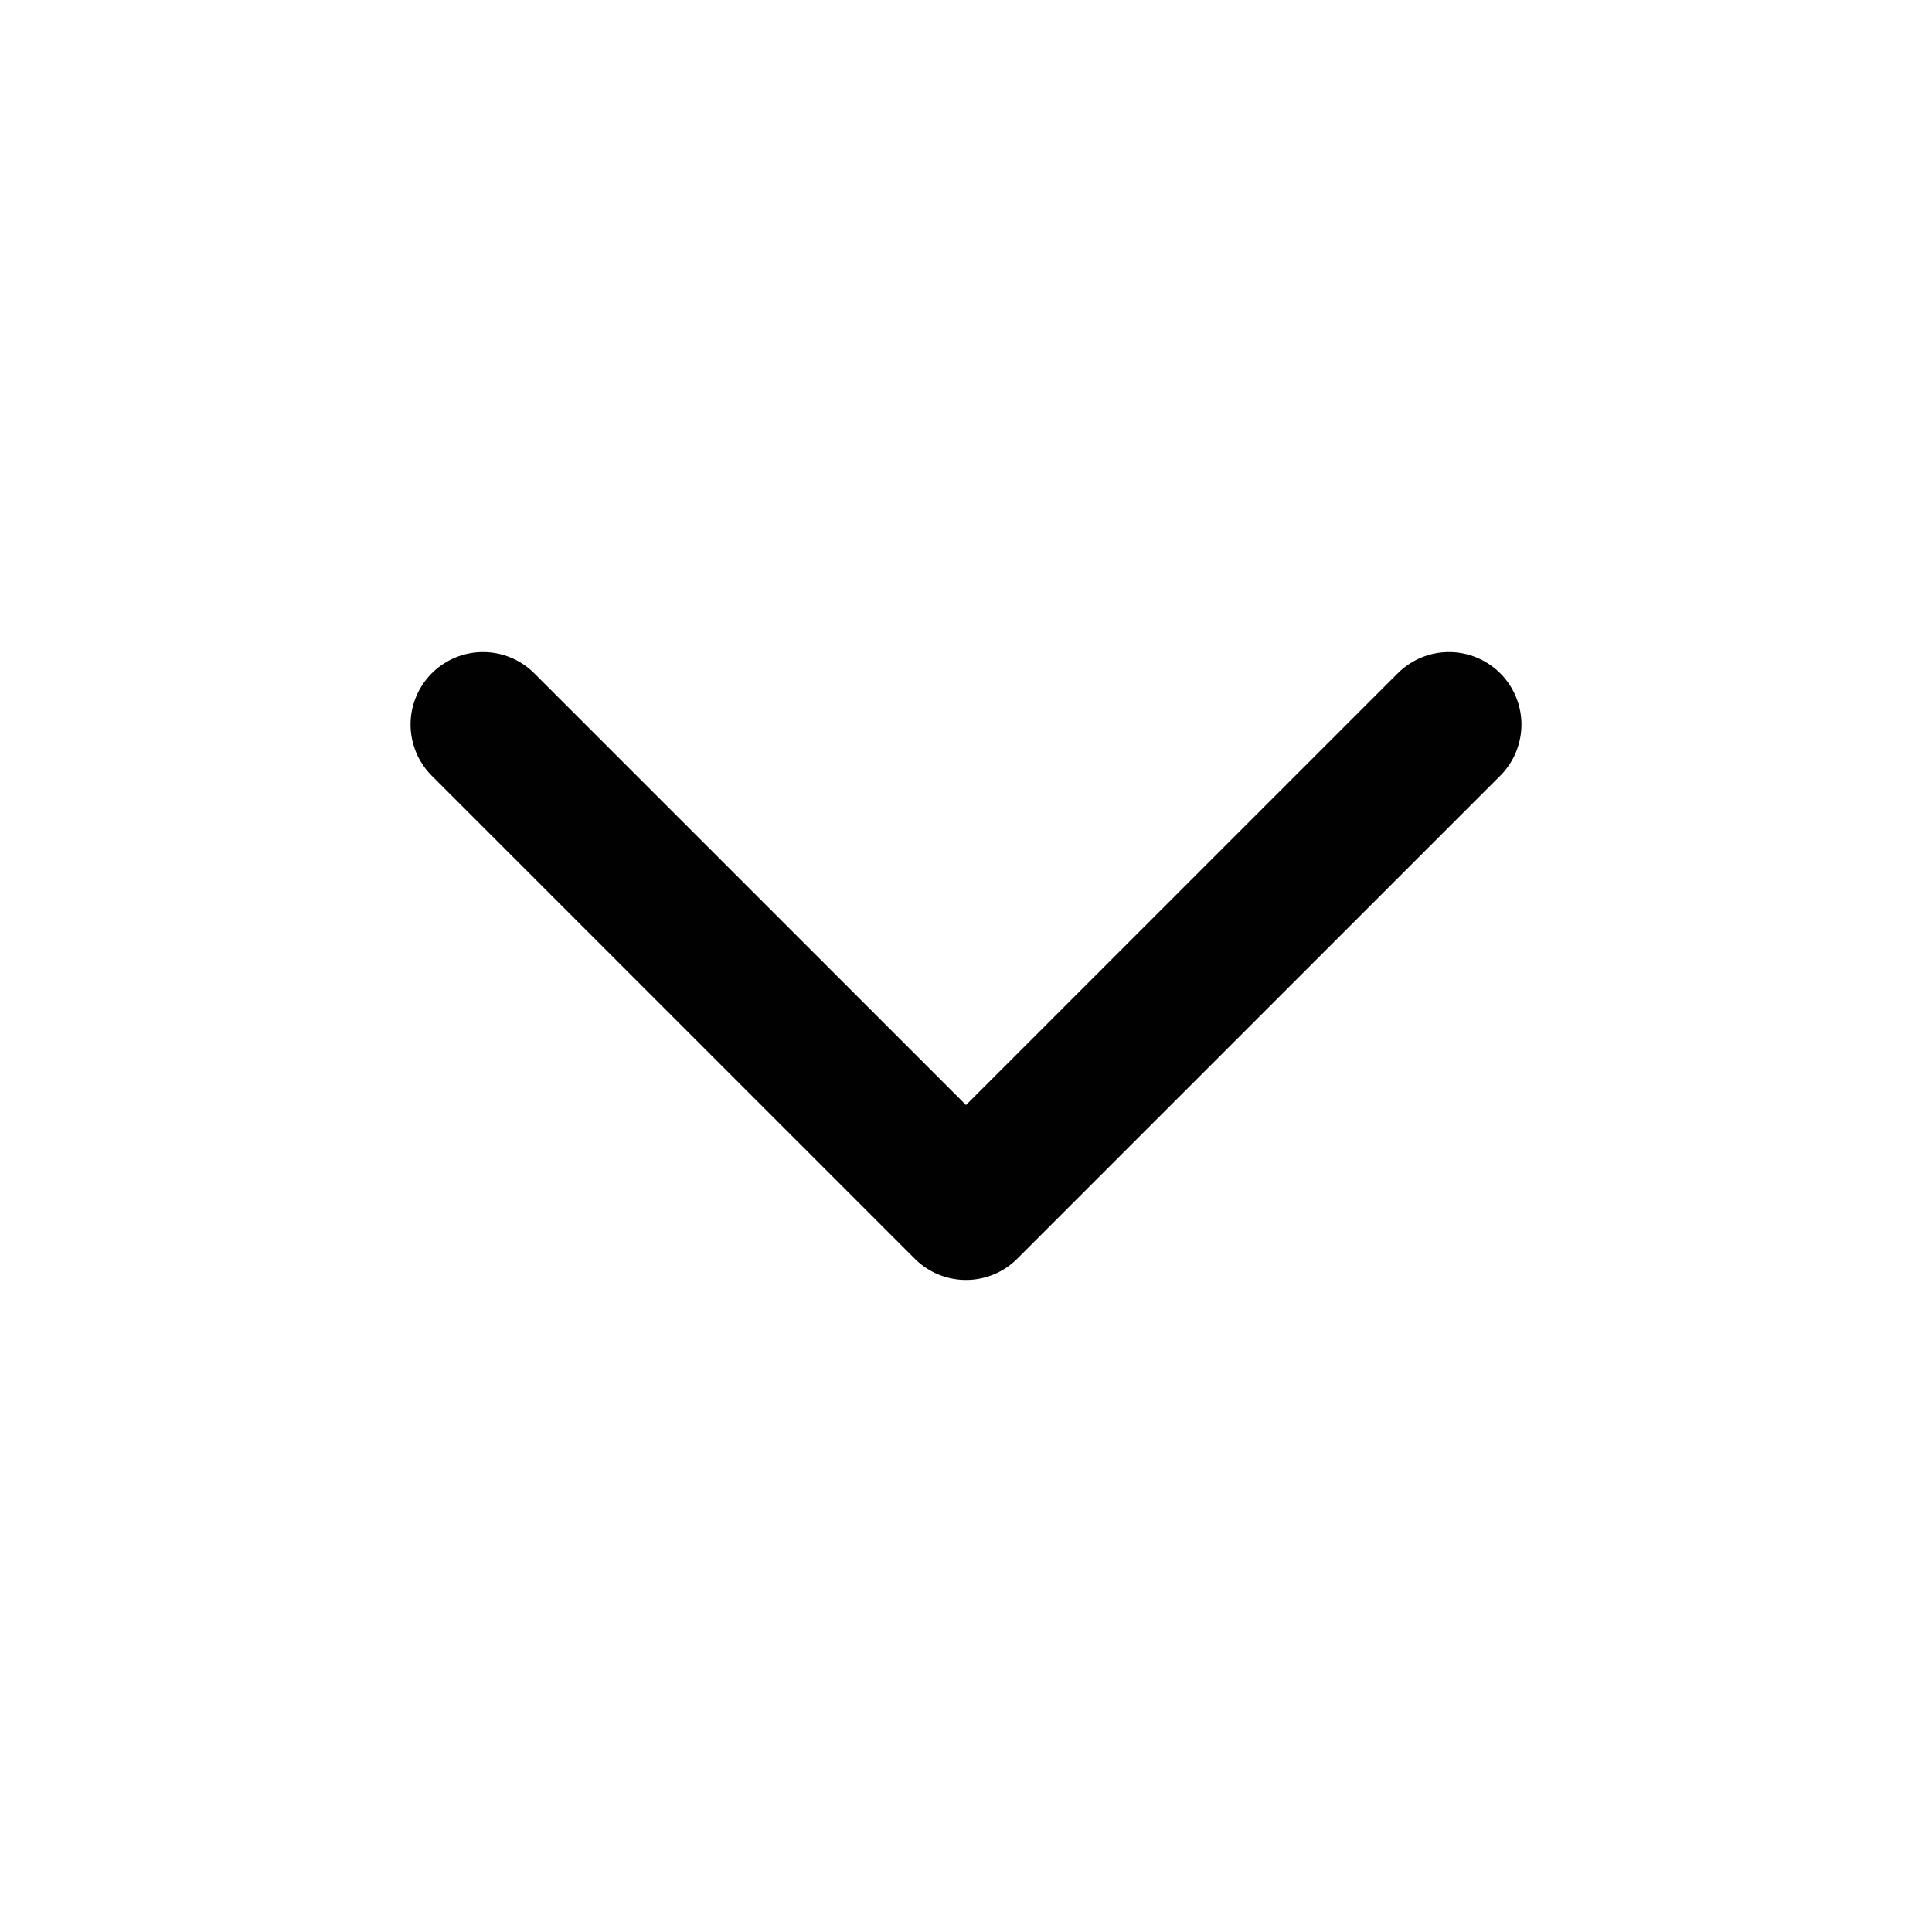
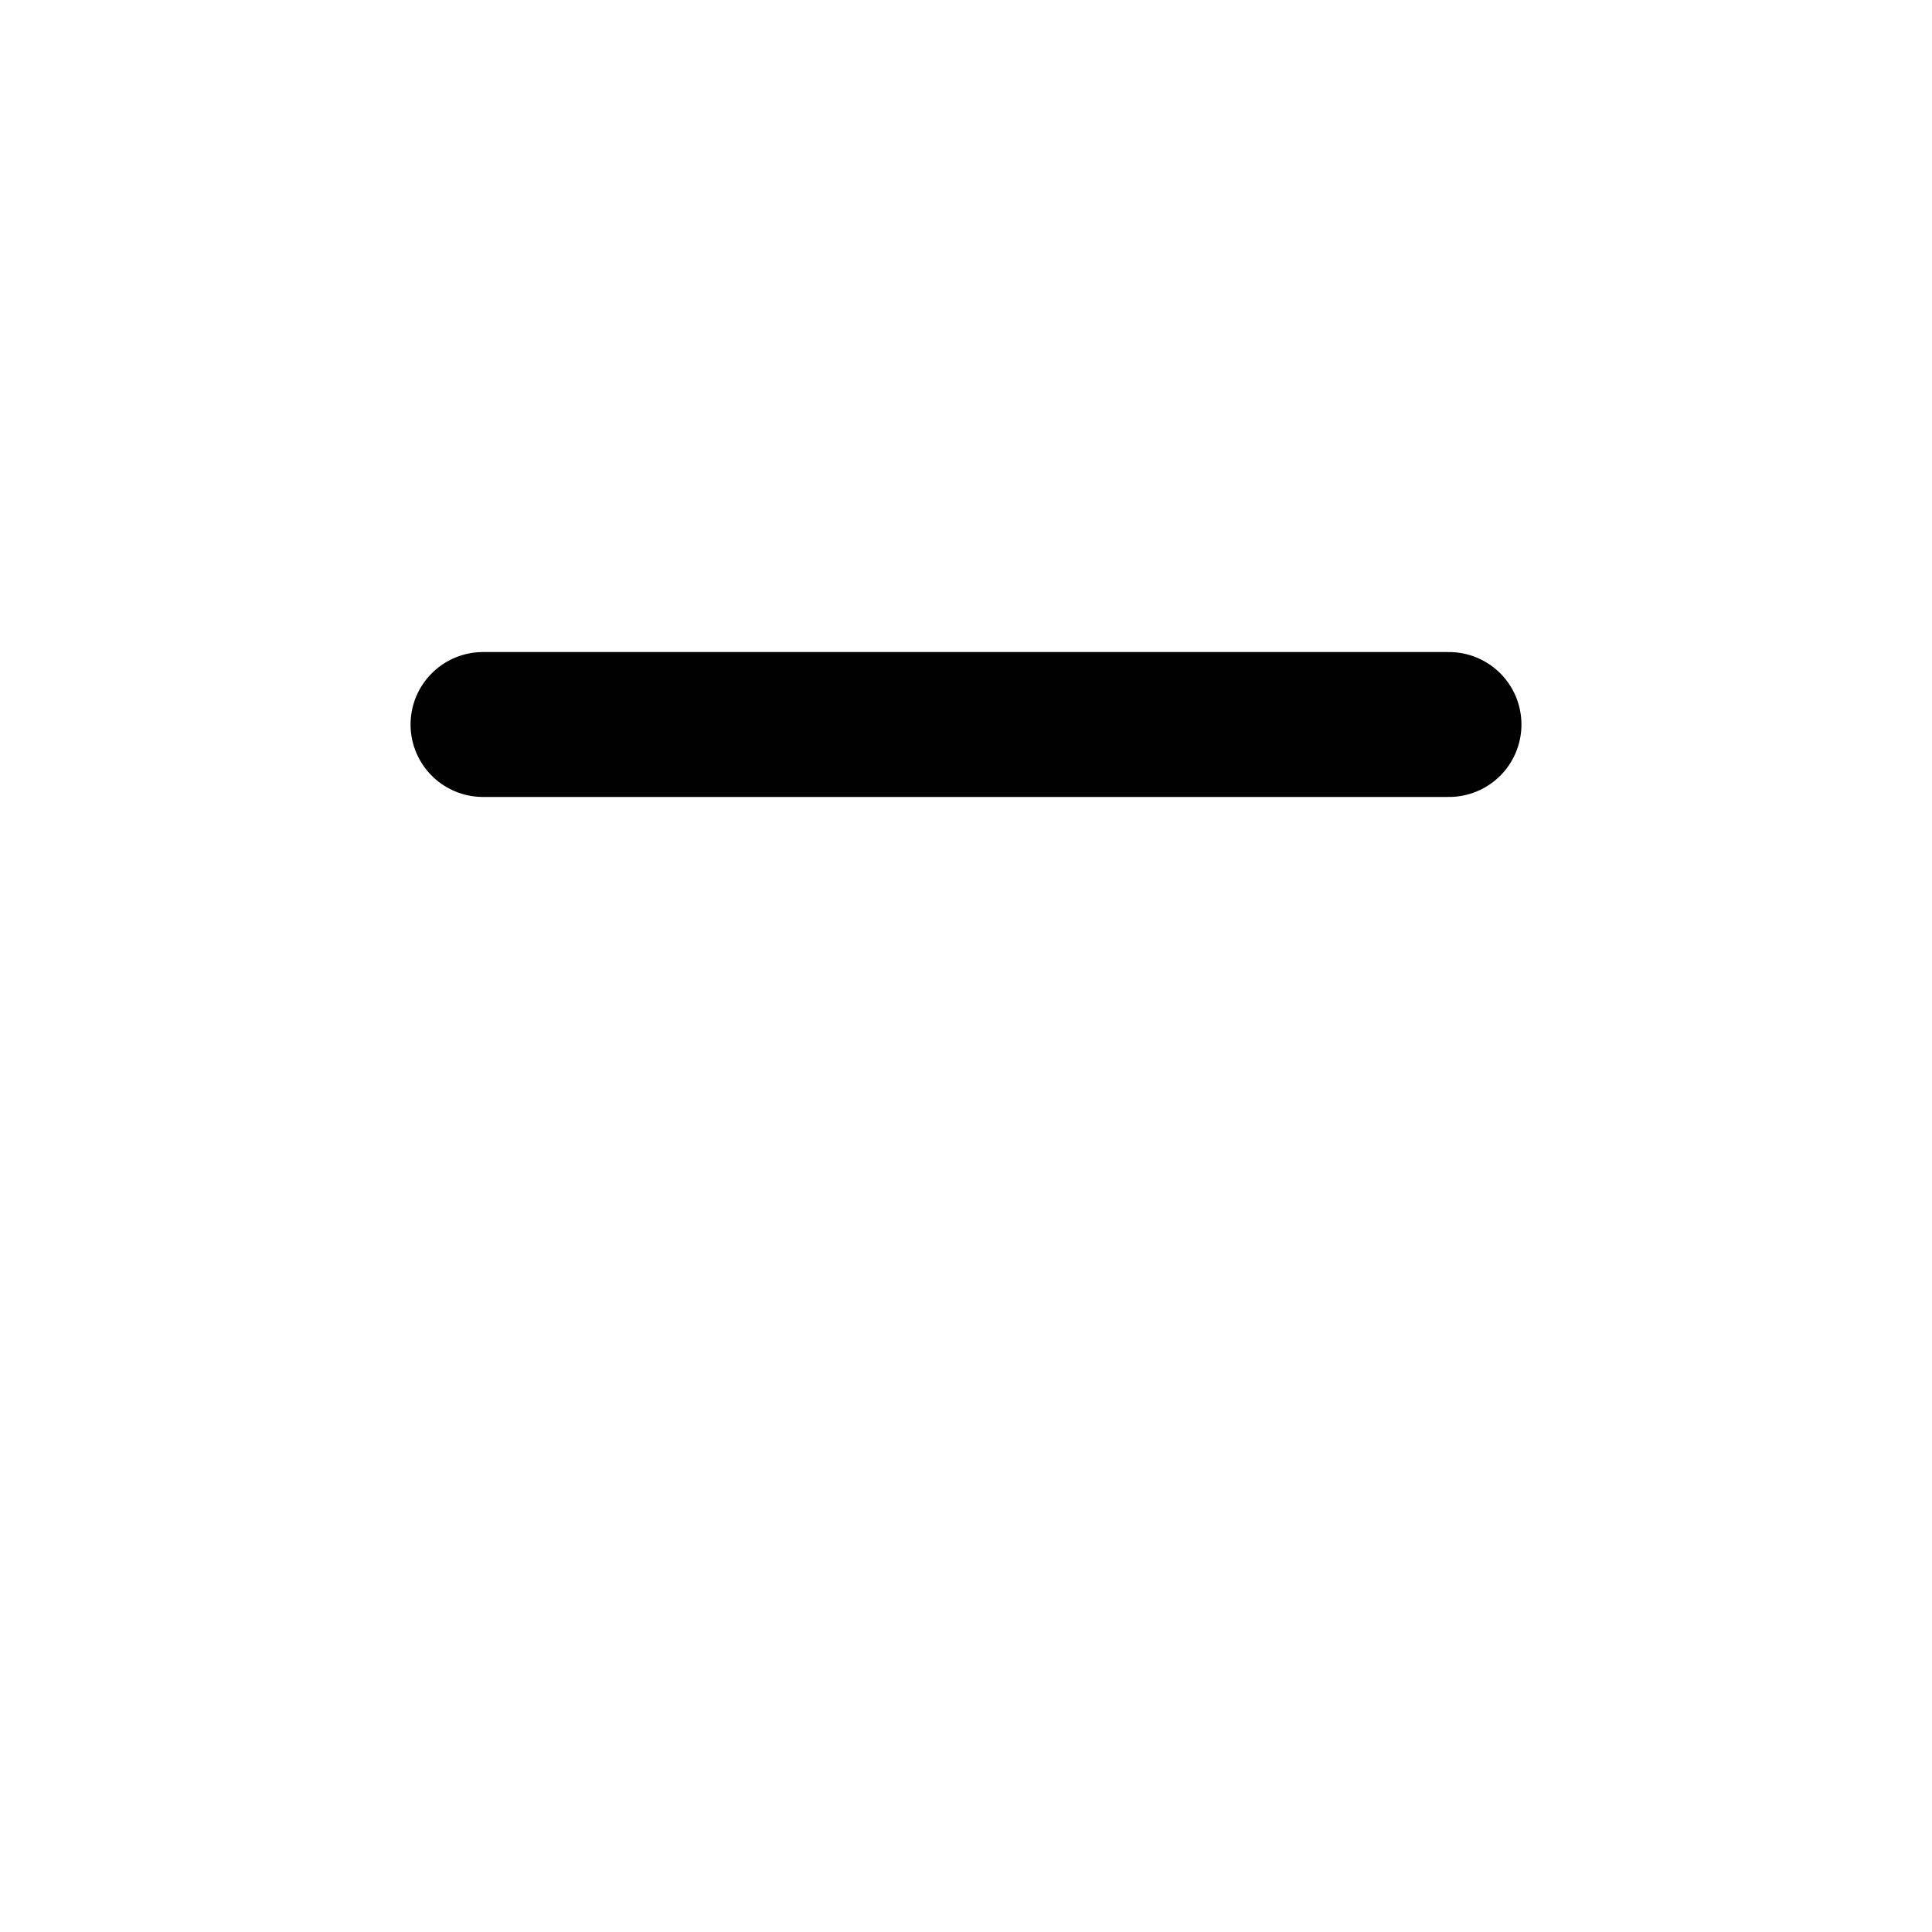
<svg xmlns="http://www.w3.org/2000/svg" width="20" height="20" viewBox="0 0 20 20" fill="none">
-   <path d="M5 7.5L10 12.5L15 7.5" stroke="#010101" stroke-width="1.5" stroke-linecap="round" stroke-linejoin="round" />
+   <path d="M5 7.5L15 7.5" stroke="#010101" stroke-width="1.5" stroke-linecap="round" stroke-linejoin="round" />
</svg>